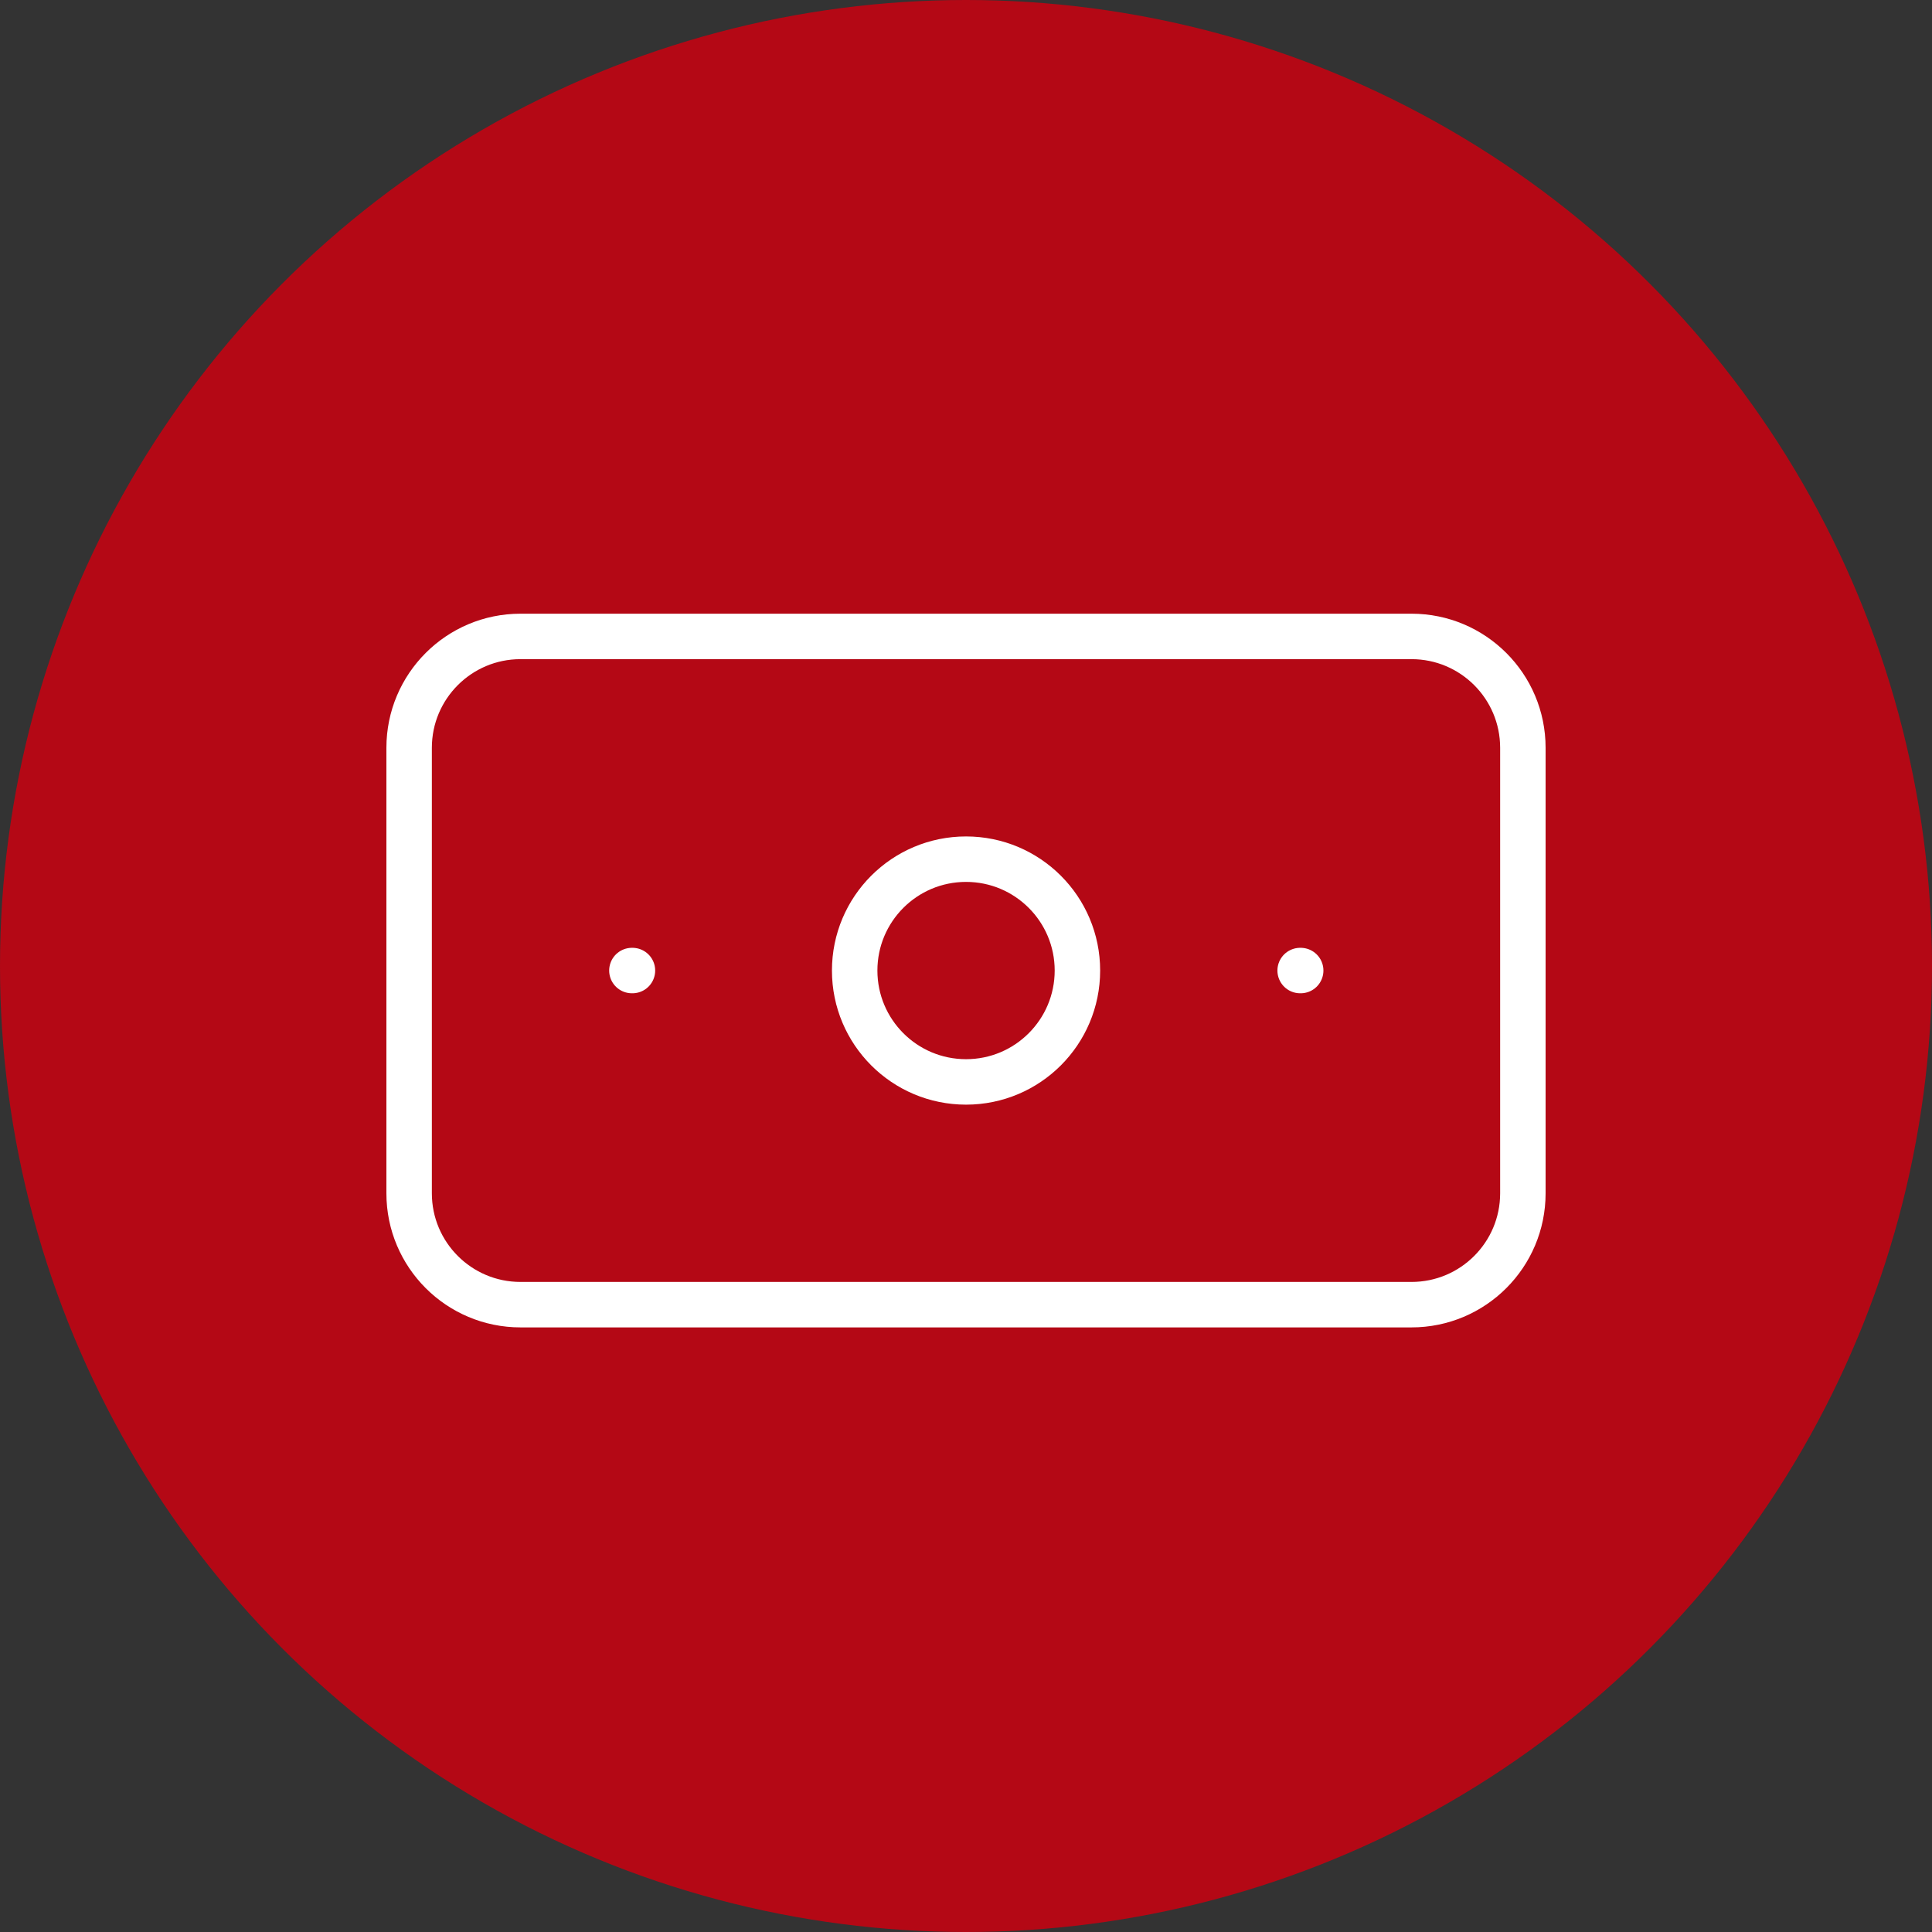
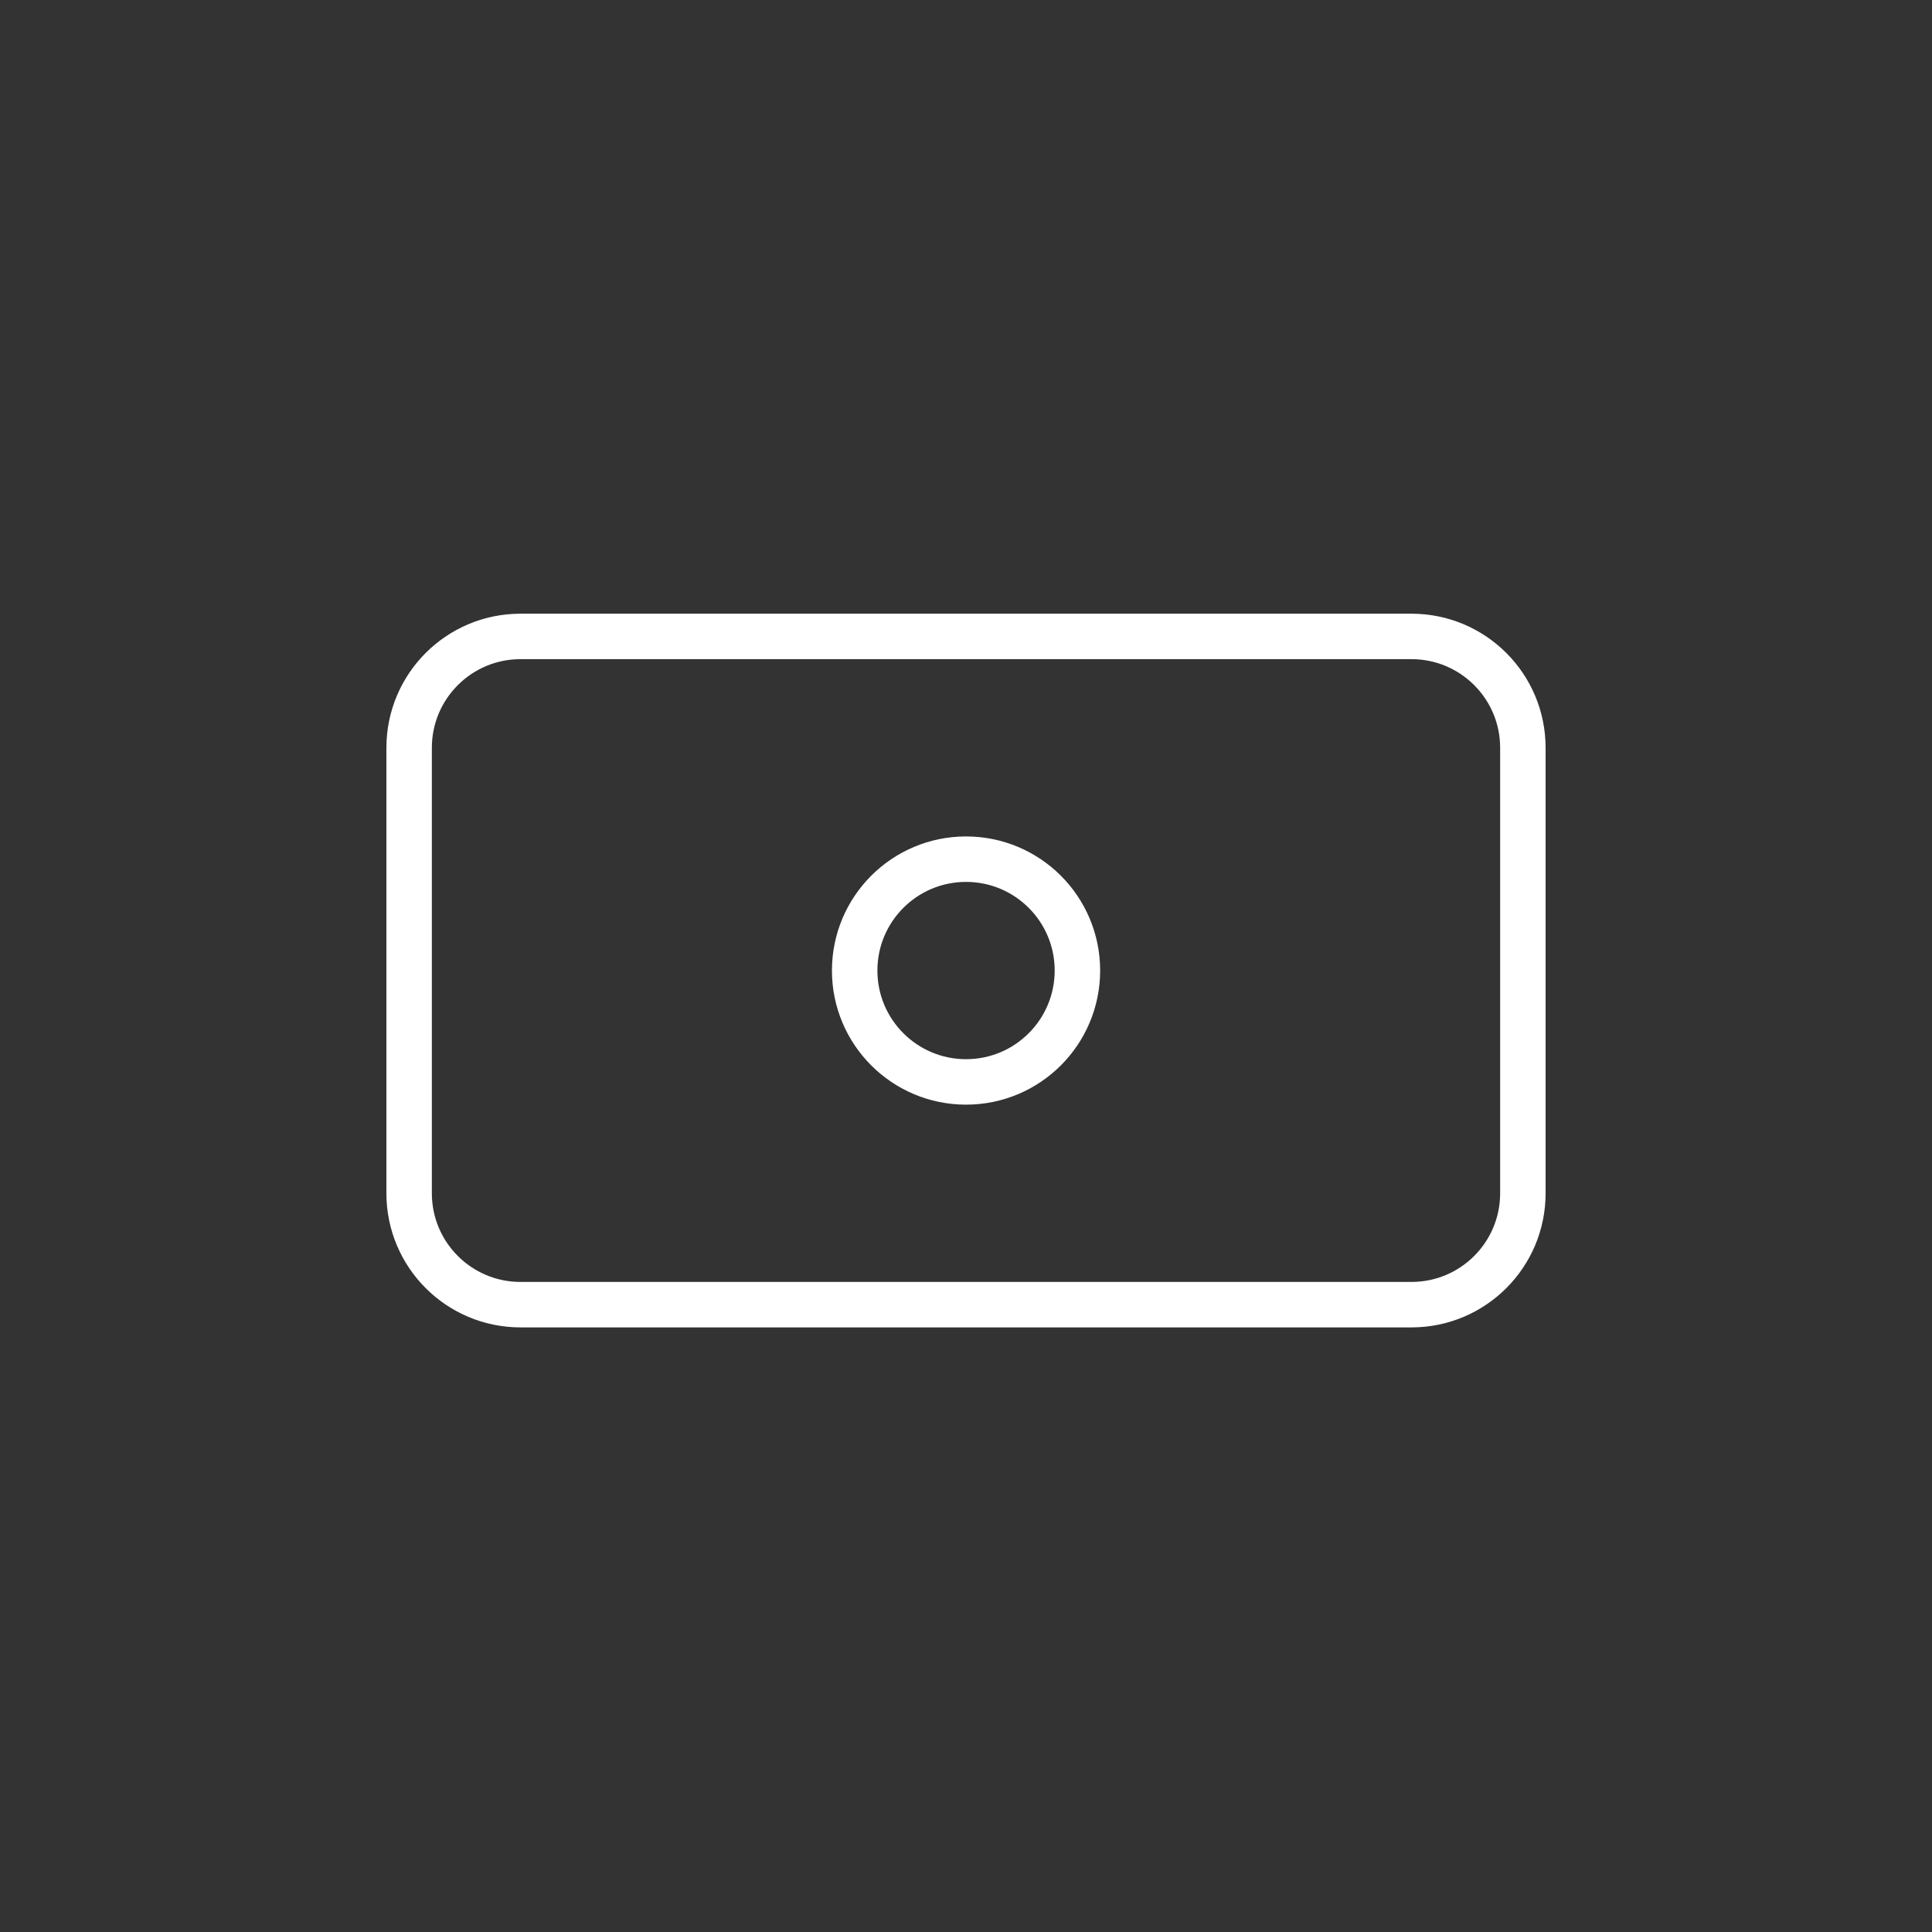
<svg xmlns="http://www.w3.org/2000/svg" width="85" height="85" viewBox="0 0 85 85" fill="none">
  <rect x="0" y="0" width="85" height="85" fill="#333333" stroke="none" />
-   <circle cx="42.5" cy="42.5" r="42.5" fill="#B40815" />
-   <path d="M62.1 28H22.9C20.194 28 18 30.194 18 32.9V52.5C18 55.206 20.194 57.4 22.9 57.4H62.1C64.806 57.4 67 55.206 67 52.5V32.9C67 30.194 64.806 28 62.1 28Z" stroke="white" stroke-width="2" stroke-linecap="round" stroke-linejoin="round" />
+   <path d="M62.1 28H22.9C20.194 28 18 30.194 18 32.9V52.5C18 55.206 20.194 57.4 22.9 57.4H62.1C64.806 57.4 67 55.206 67 52.5V32.9C67 30.194 64.806 28 62.1 28" stroke="white" stroke-width="2" stroke-linecap="round" stroke-linejoin="round" />
  <path d="M42.502 47.6C45.208 47.6 47.402 45.406 47.402 42.7C47.402 39.994 45.208 37.8 42.502 37.8C39.795 37.8 37.602 39.994 37.602 42.7C37.602 45.406 39.795 47.6 42.502 47.6Z" stroke="white" stroke-width="2" stroke-linecap="round" stroke-linejoin="round" />
-   <path d="M27.801 42.7H27.825M57.201 42.7H57.225" stroke="white" stroke-width="2" stroke-linecap="round" stroke-linejoin="round" />
</svg>